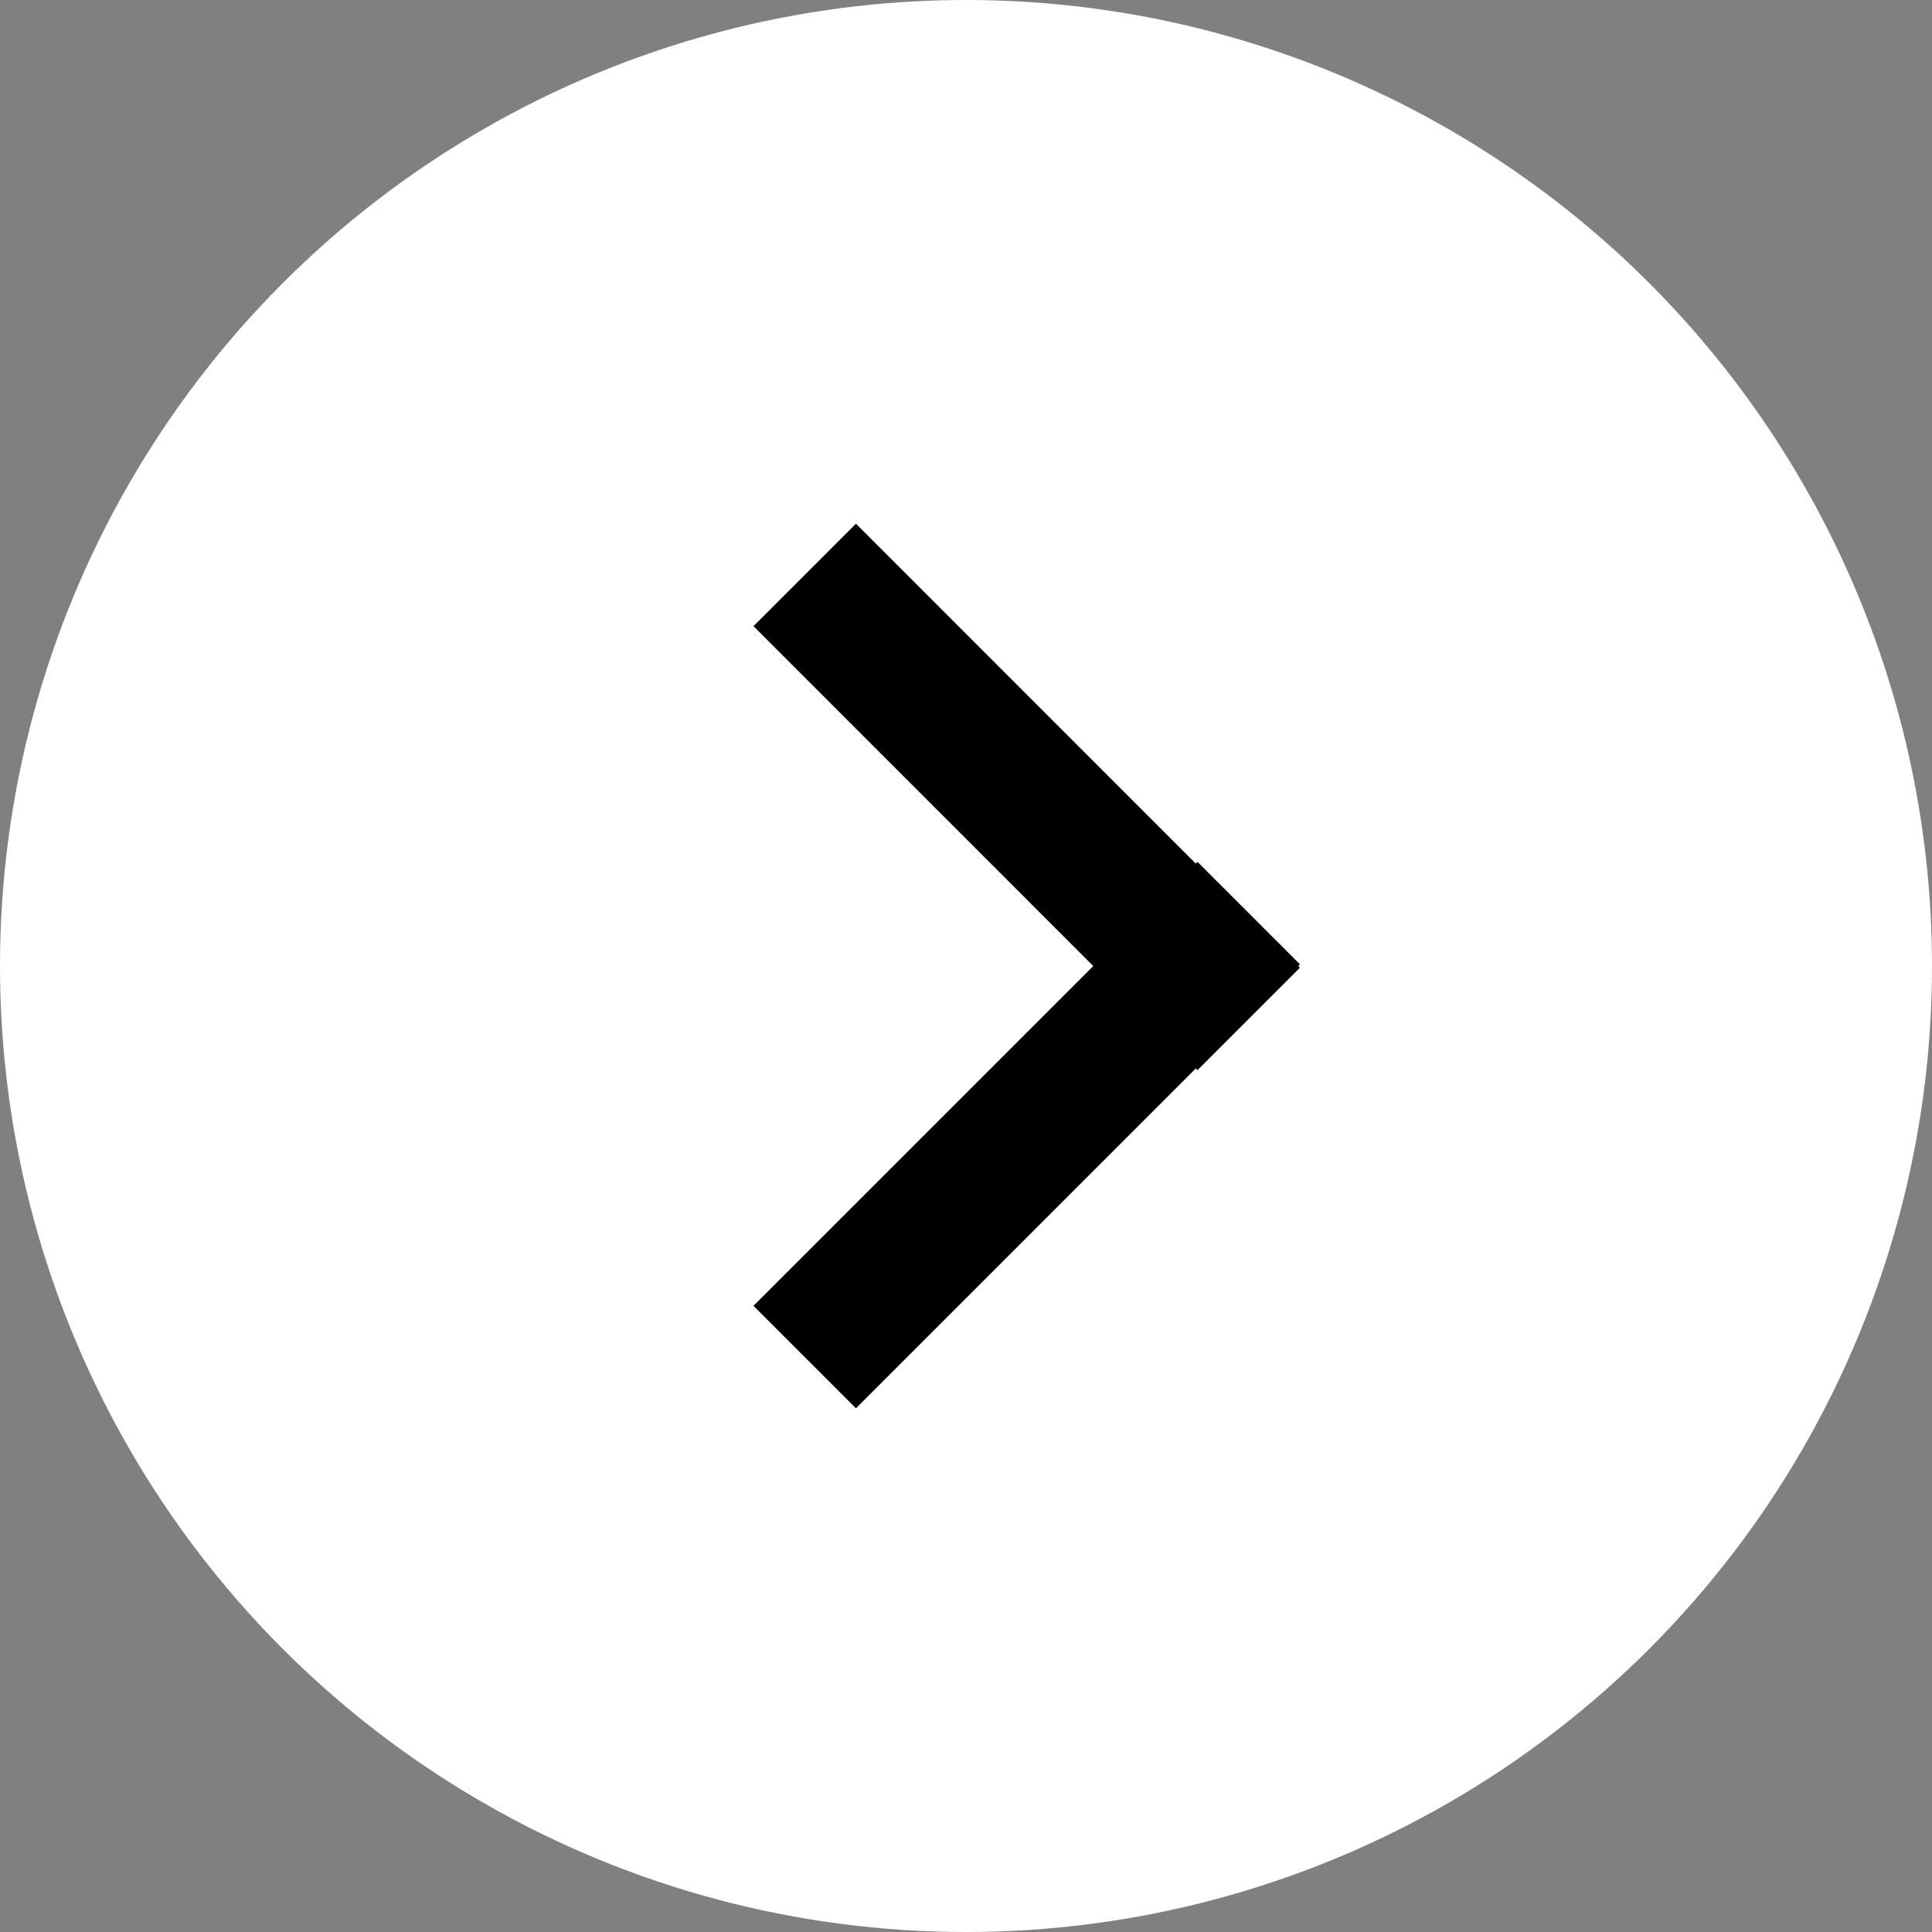
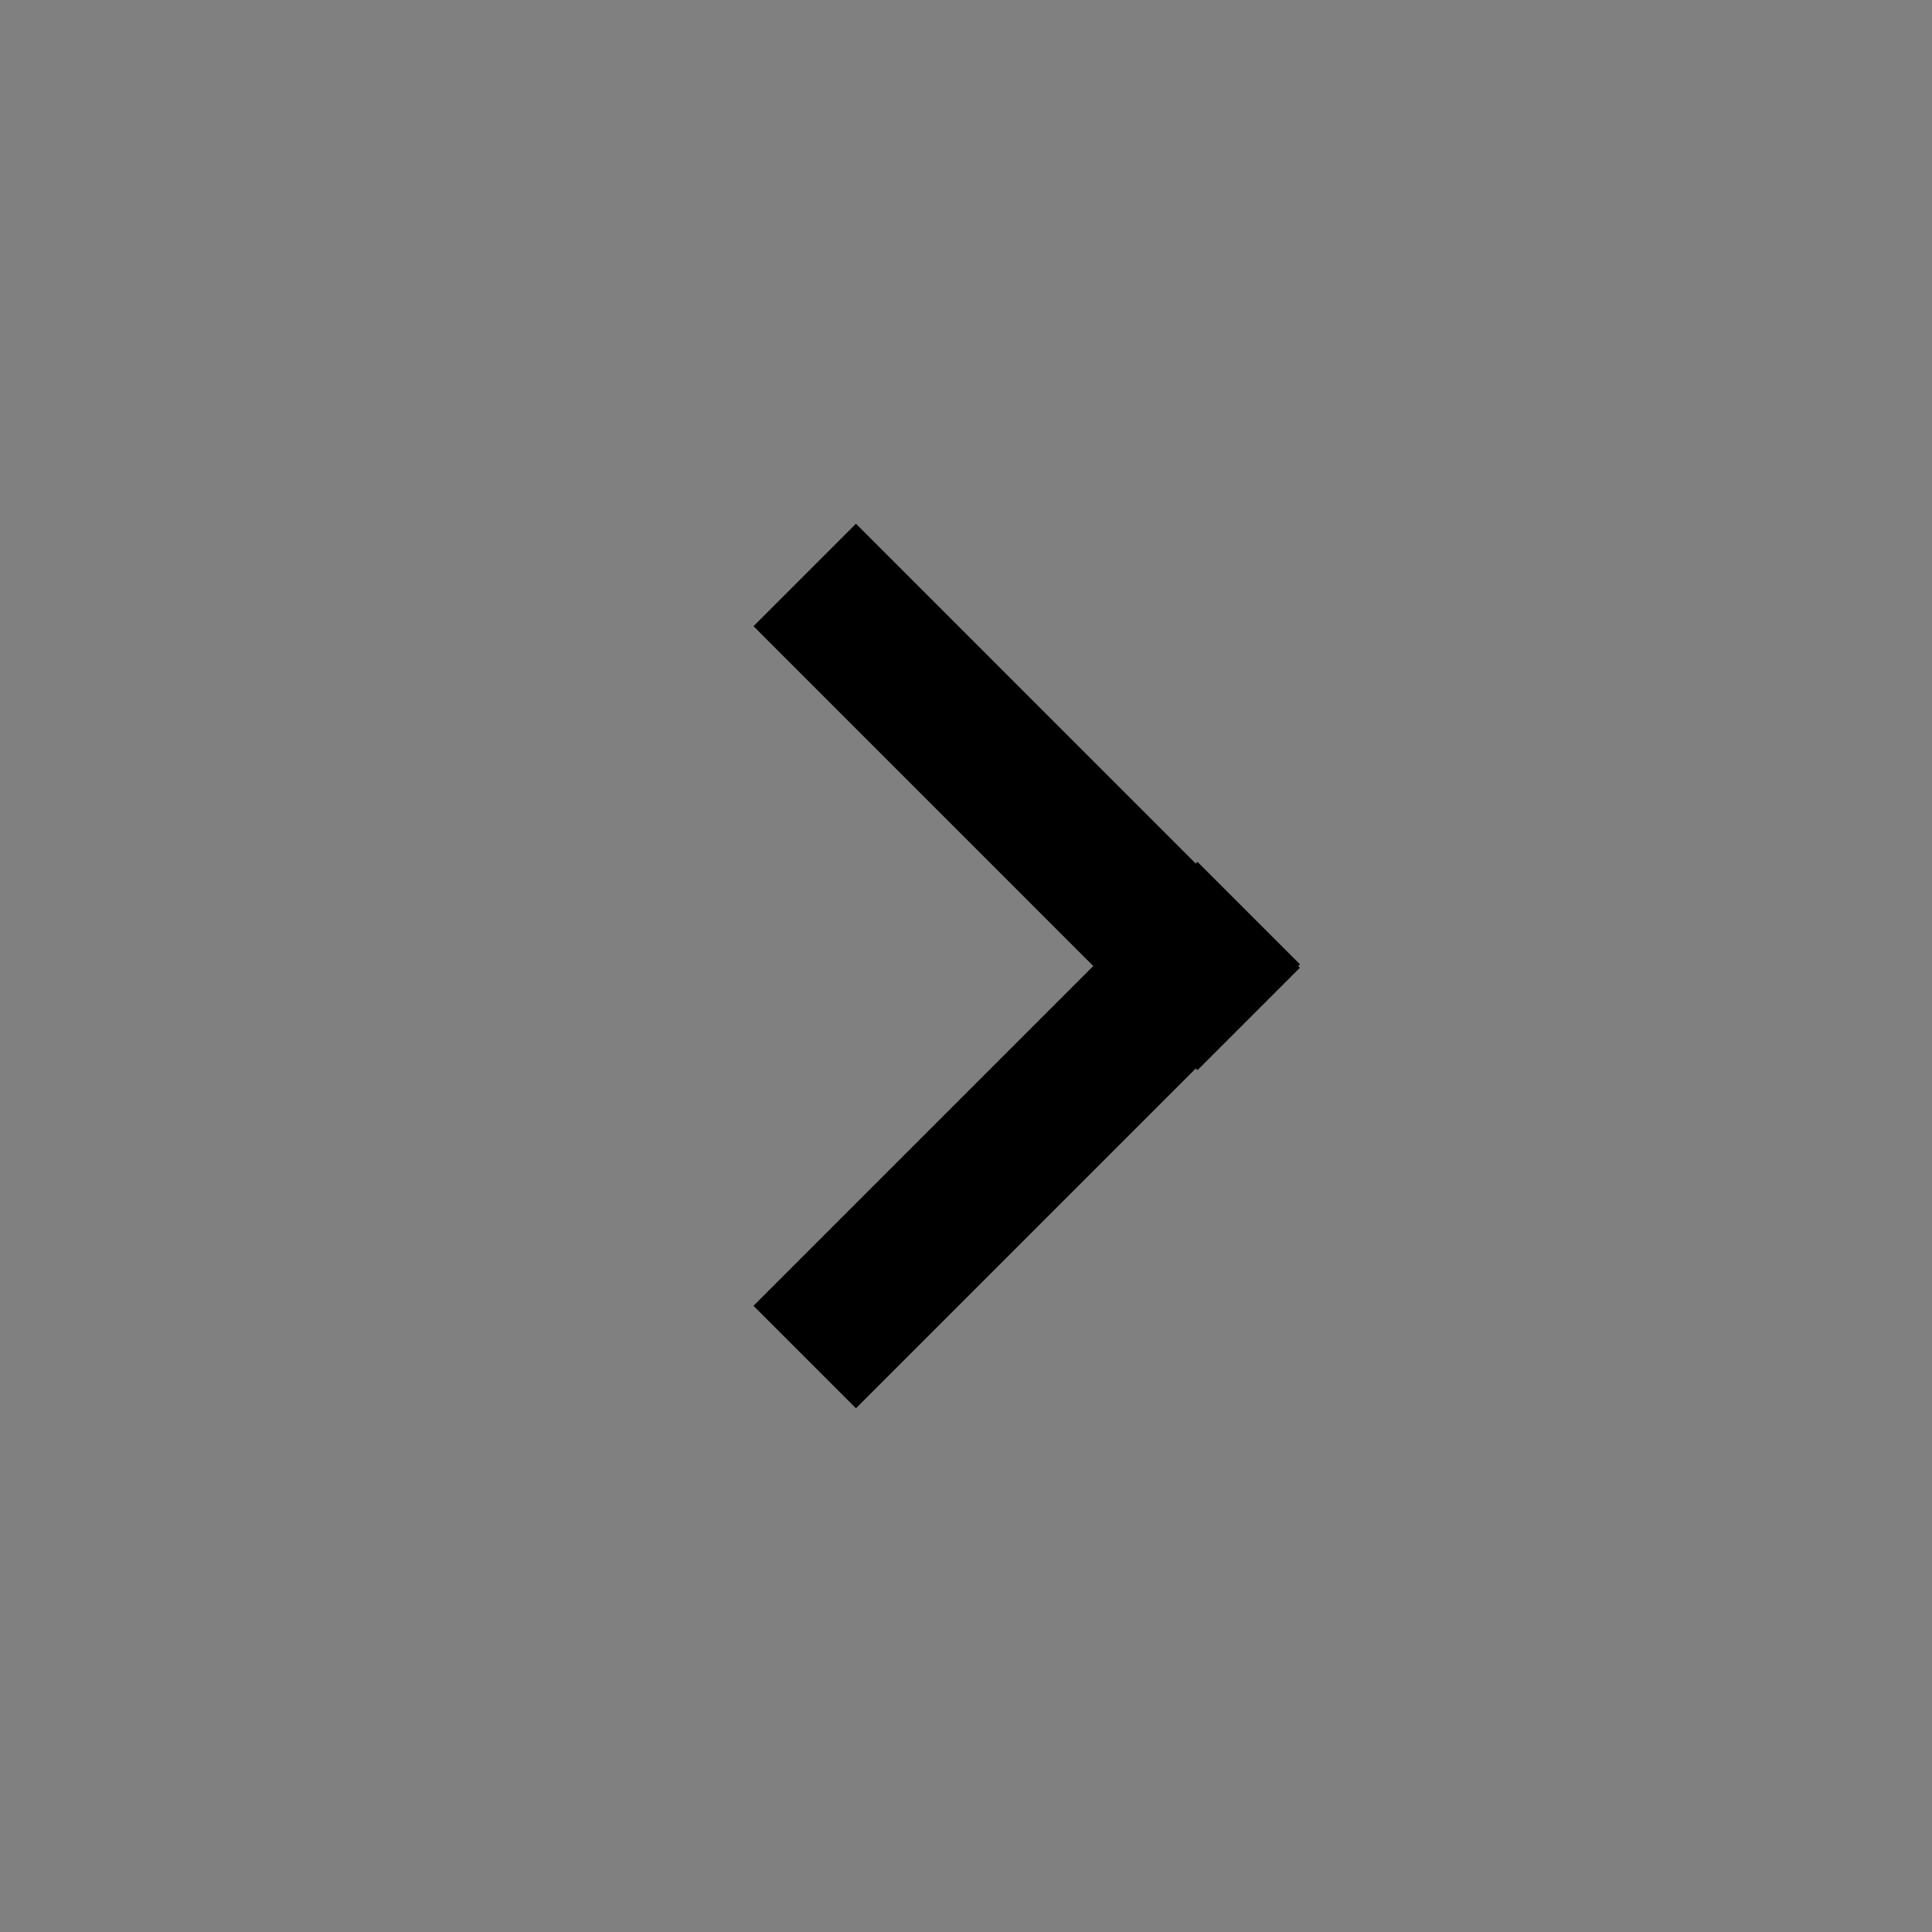
<svg xmlns="http://www.w3.org/2000/svg" width="40px" height="40px" viewBox="0 0 40 40" version="1.1">
  <rect x="0" y="0" width="40" height="40" fill="#808080" stroke="none" />
  <title>labels/iconsmall/prestige copy</title>
  <g id="labels/iconsmall/prestige-copy" stroke="none" stroke-width="1" fill="none" fill-rule="evenodd">
-     <circle id="Oval" fill="#FFFFFF" cx="20" cy="20" r="20" />
    <g id="Group" transform="translate(3, 4)" fill="#000000">
      <g id="Icons/Arrow/down" transform="translate(16, 16) rotate(-90) translate(-16, -16) ">
        <g id="Group" transform="translate(16, 15) rotate(-45) translate(-16, -15) translate(9, 8)">
          <path d="M3.722,0.328 L3.722,10.277 L13.672,10.278 L13.672,13.278 L3.722,13.277 L3.722,13.328 L0.722,13.328 L0.722,13.277 L0.672,13.278 L0.672,10.278 L0.722,10.277 L0.722,0.328 L3.722,0.328 Z" id="Combined-Shape" />
        </g>
      </g>
    </g>
  </g>
</svg>